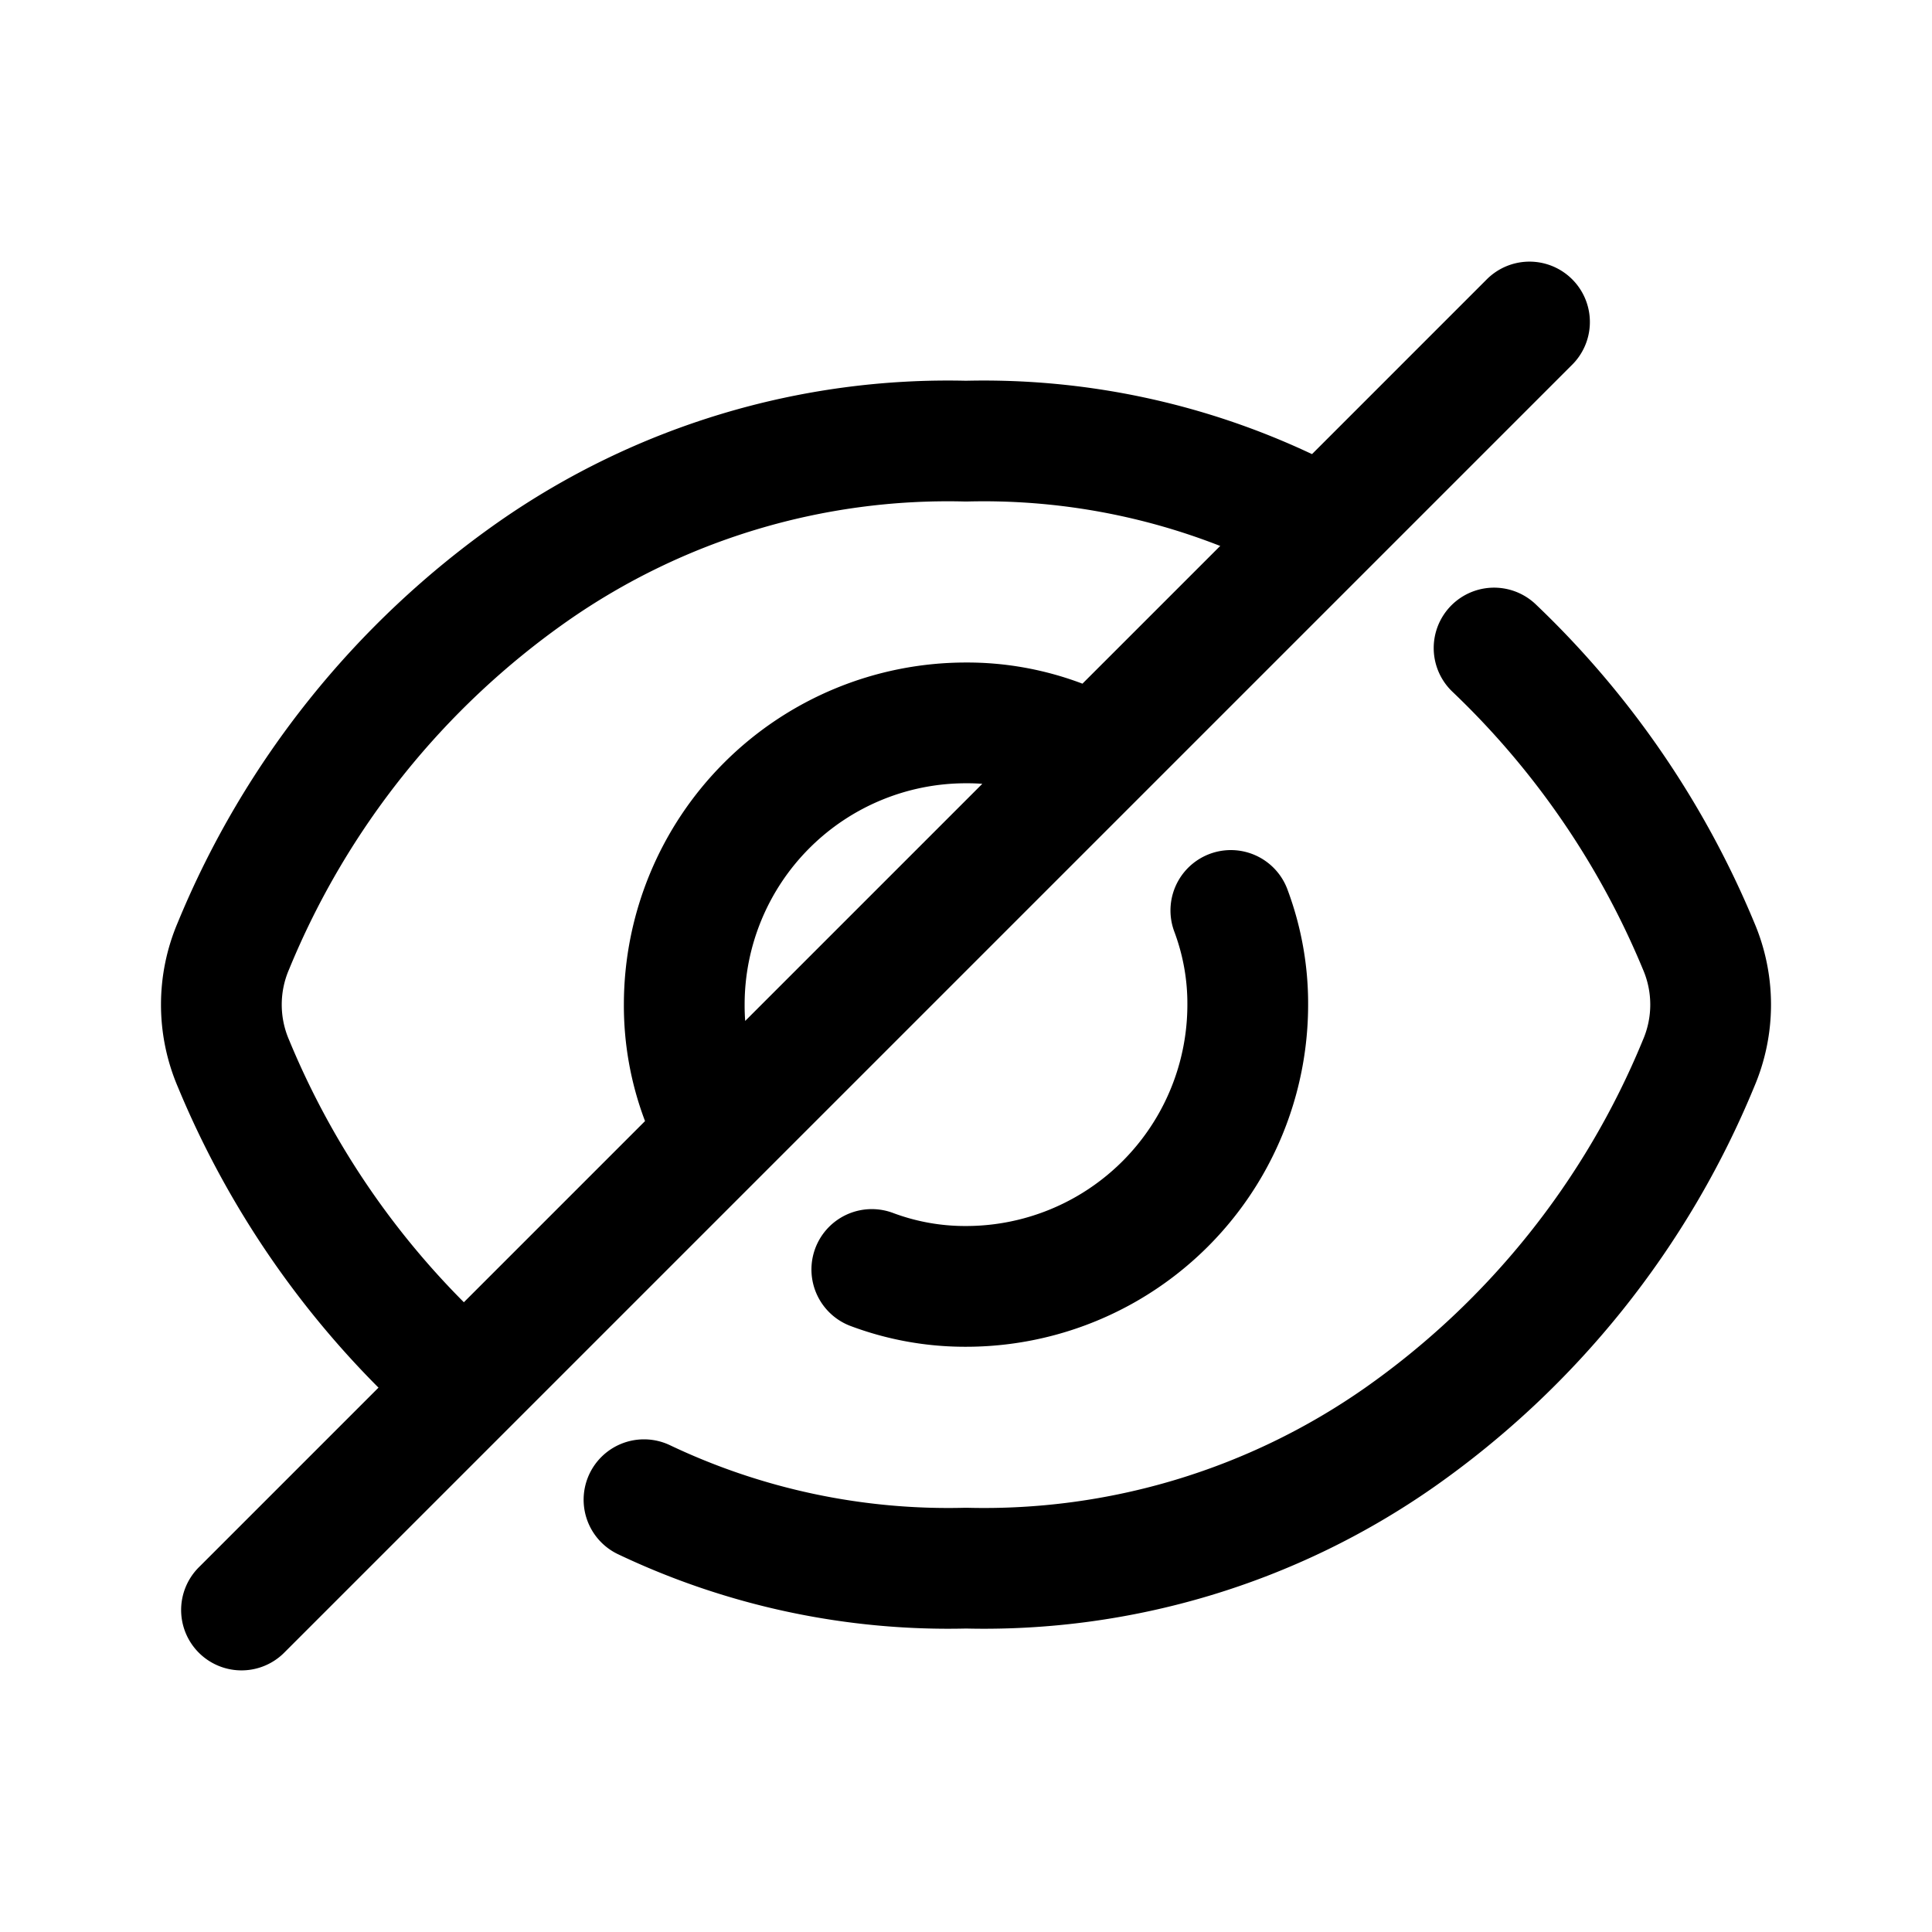
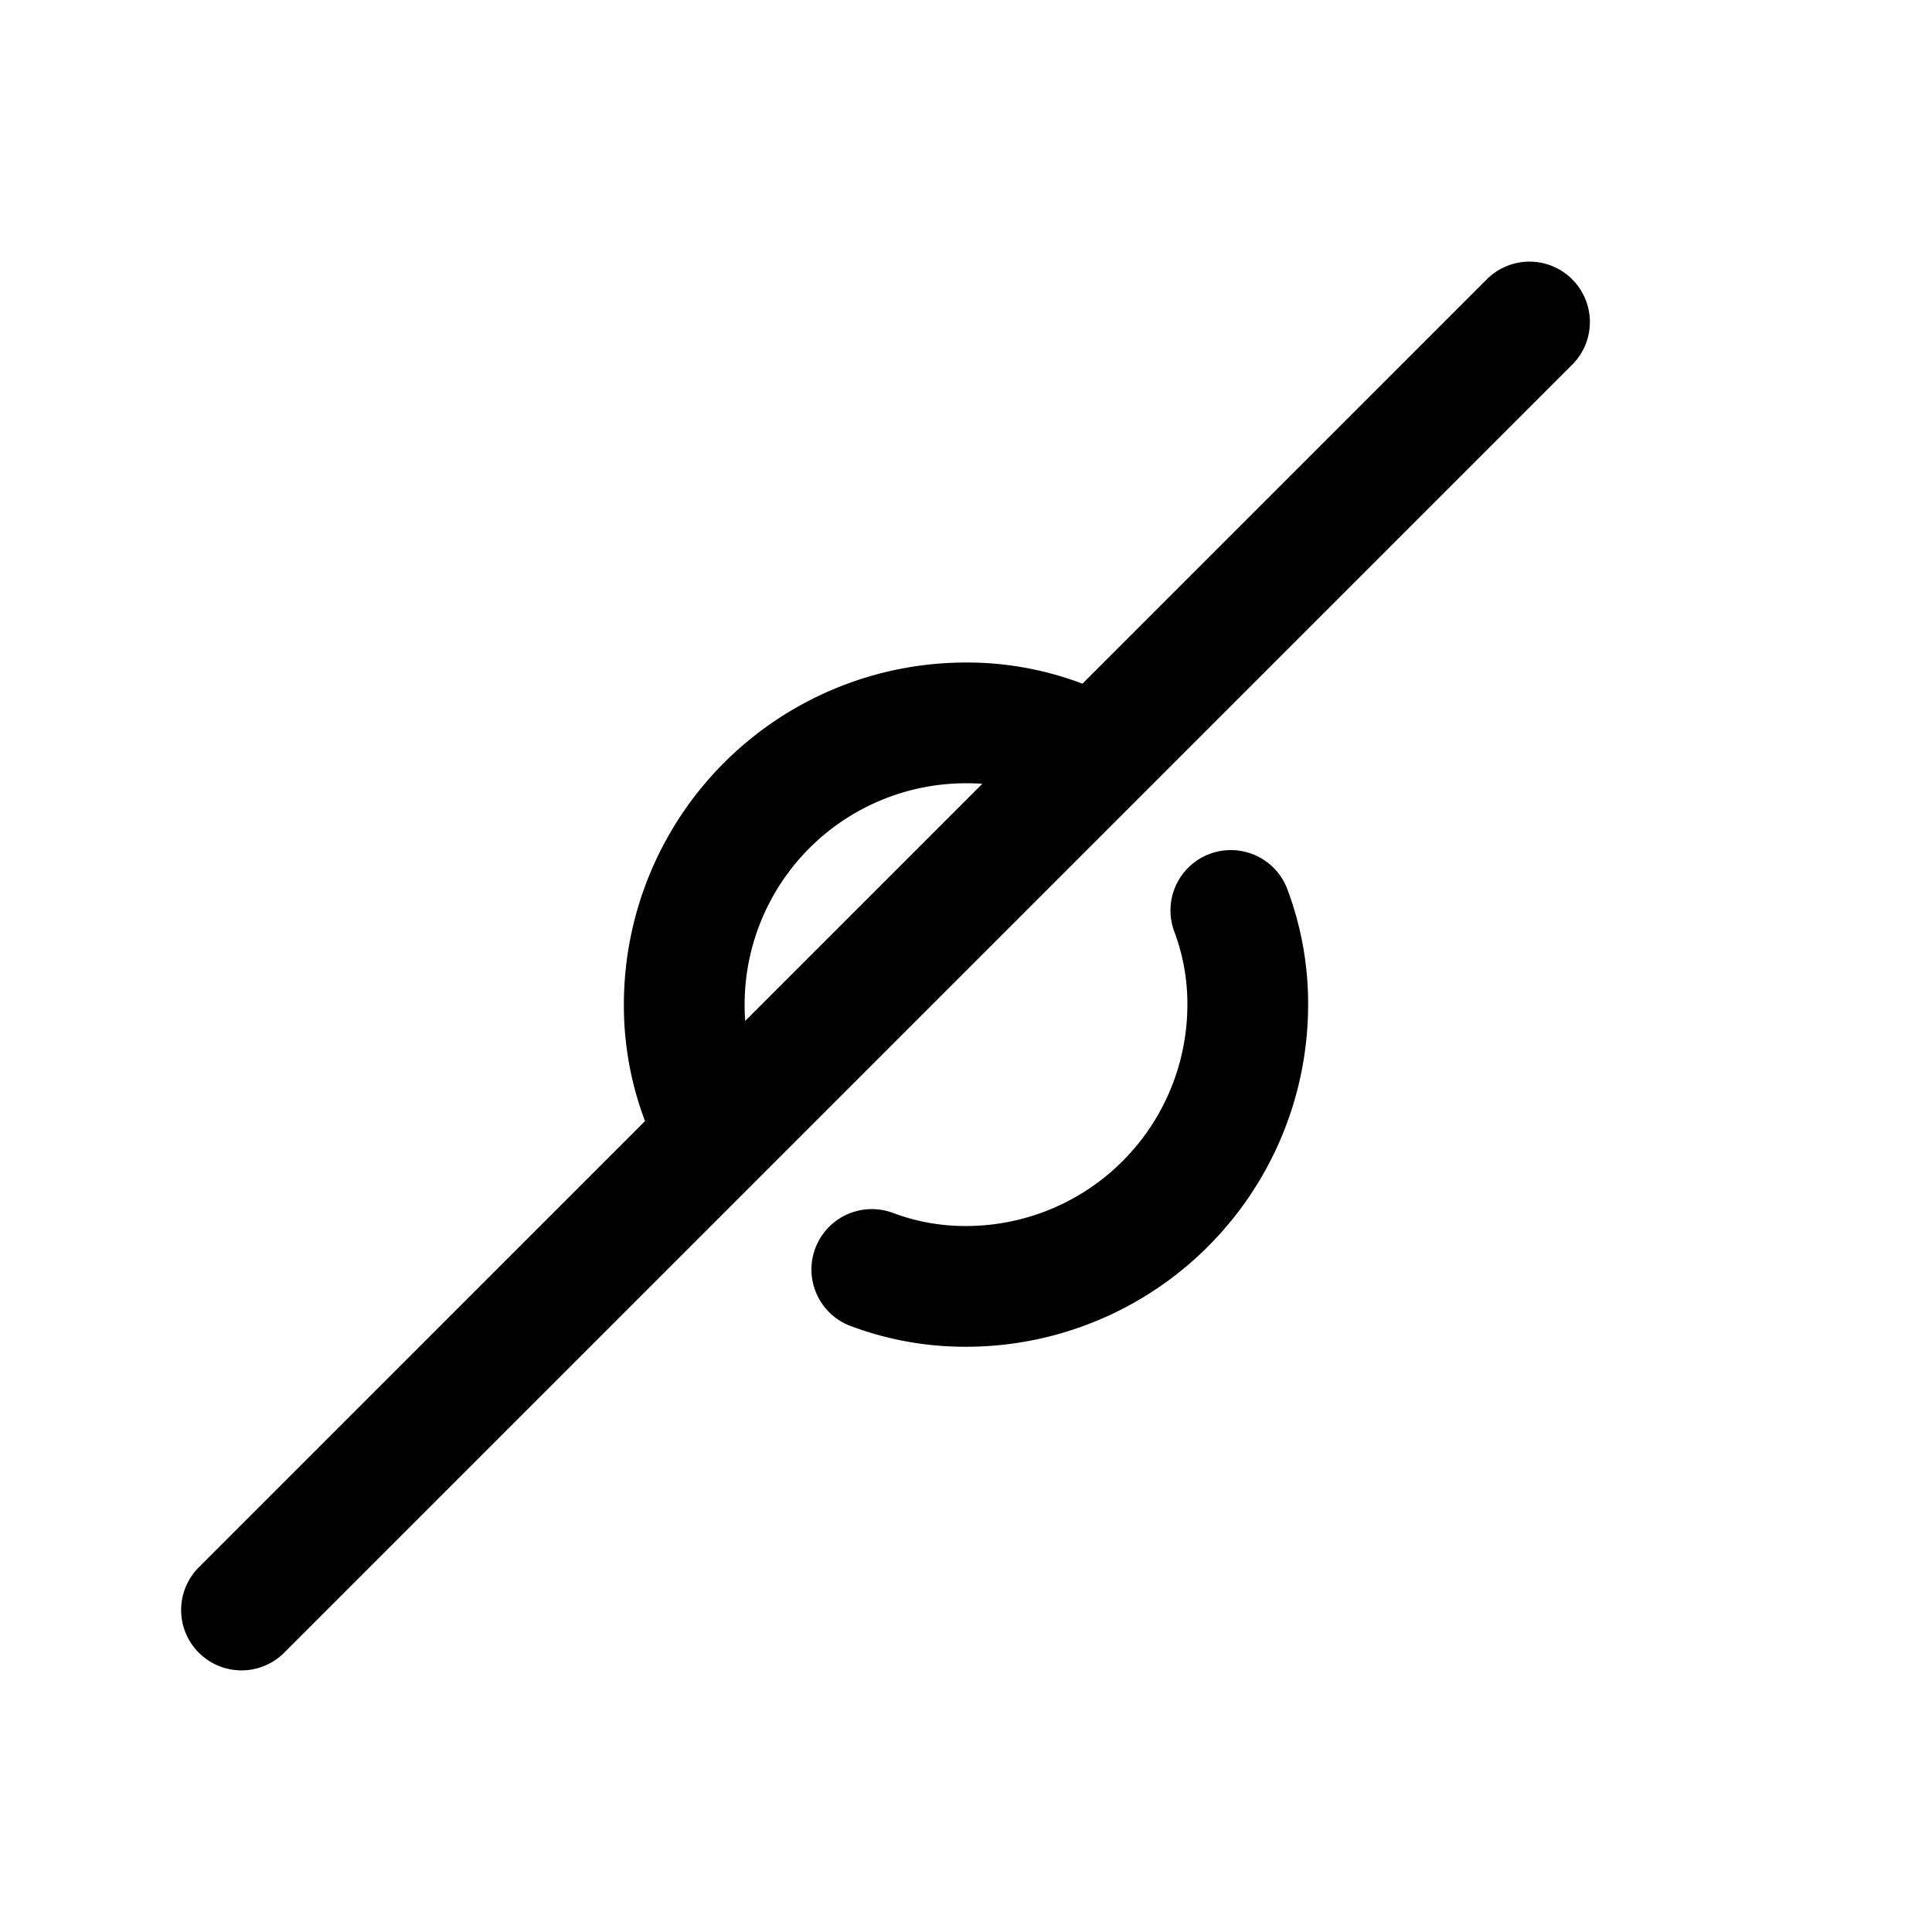
<svg xmlns="http://www.w3.org/2000/svg" width="1em" height="1em" viewBox="0 0 24 24">
  <g fill="none" stroke="black" stroke-linecap="round" stroke-linejoin="round" stroke-width="1.5">
-     <path d="M5.45 16.92a10.8 10.8 0 0 1-2.55-3.71a1.85 1.85 0 0 1 0-1.46A10.6 10.6 0 0 1 6.62 7.1A9 9 0 0 1 12 5.48a8.8 8.8 0 0 1 4 .85m2.56 1.72a10.85 10.85 0 0 1 2.54 3.7a1.85 1.85 0 0 1 0 1.46a10.6 10.6 0 0 1-3.72 4.65A9 9 0 0 1 12 19.48a8.8 8.8 0 0 1-4-.85" />
    <path d="M8.71 13.65a3.3 3.3 0 0 1-.21-1.17a3.5 3.5 0 0 1 3.5-3.5c.4-.002.796.07 1.17.21m2.12 2.12c.14.374.212.77.21 1.17a3.5 3.5 0 0 1-3.5 3.5a3.3 3.3 0 0 1-1.17-.21M3 20L19 4" />
  </g>
</svg>